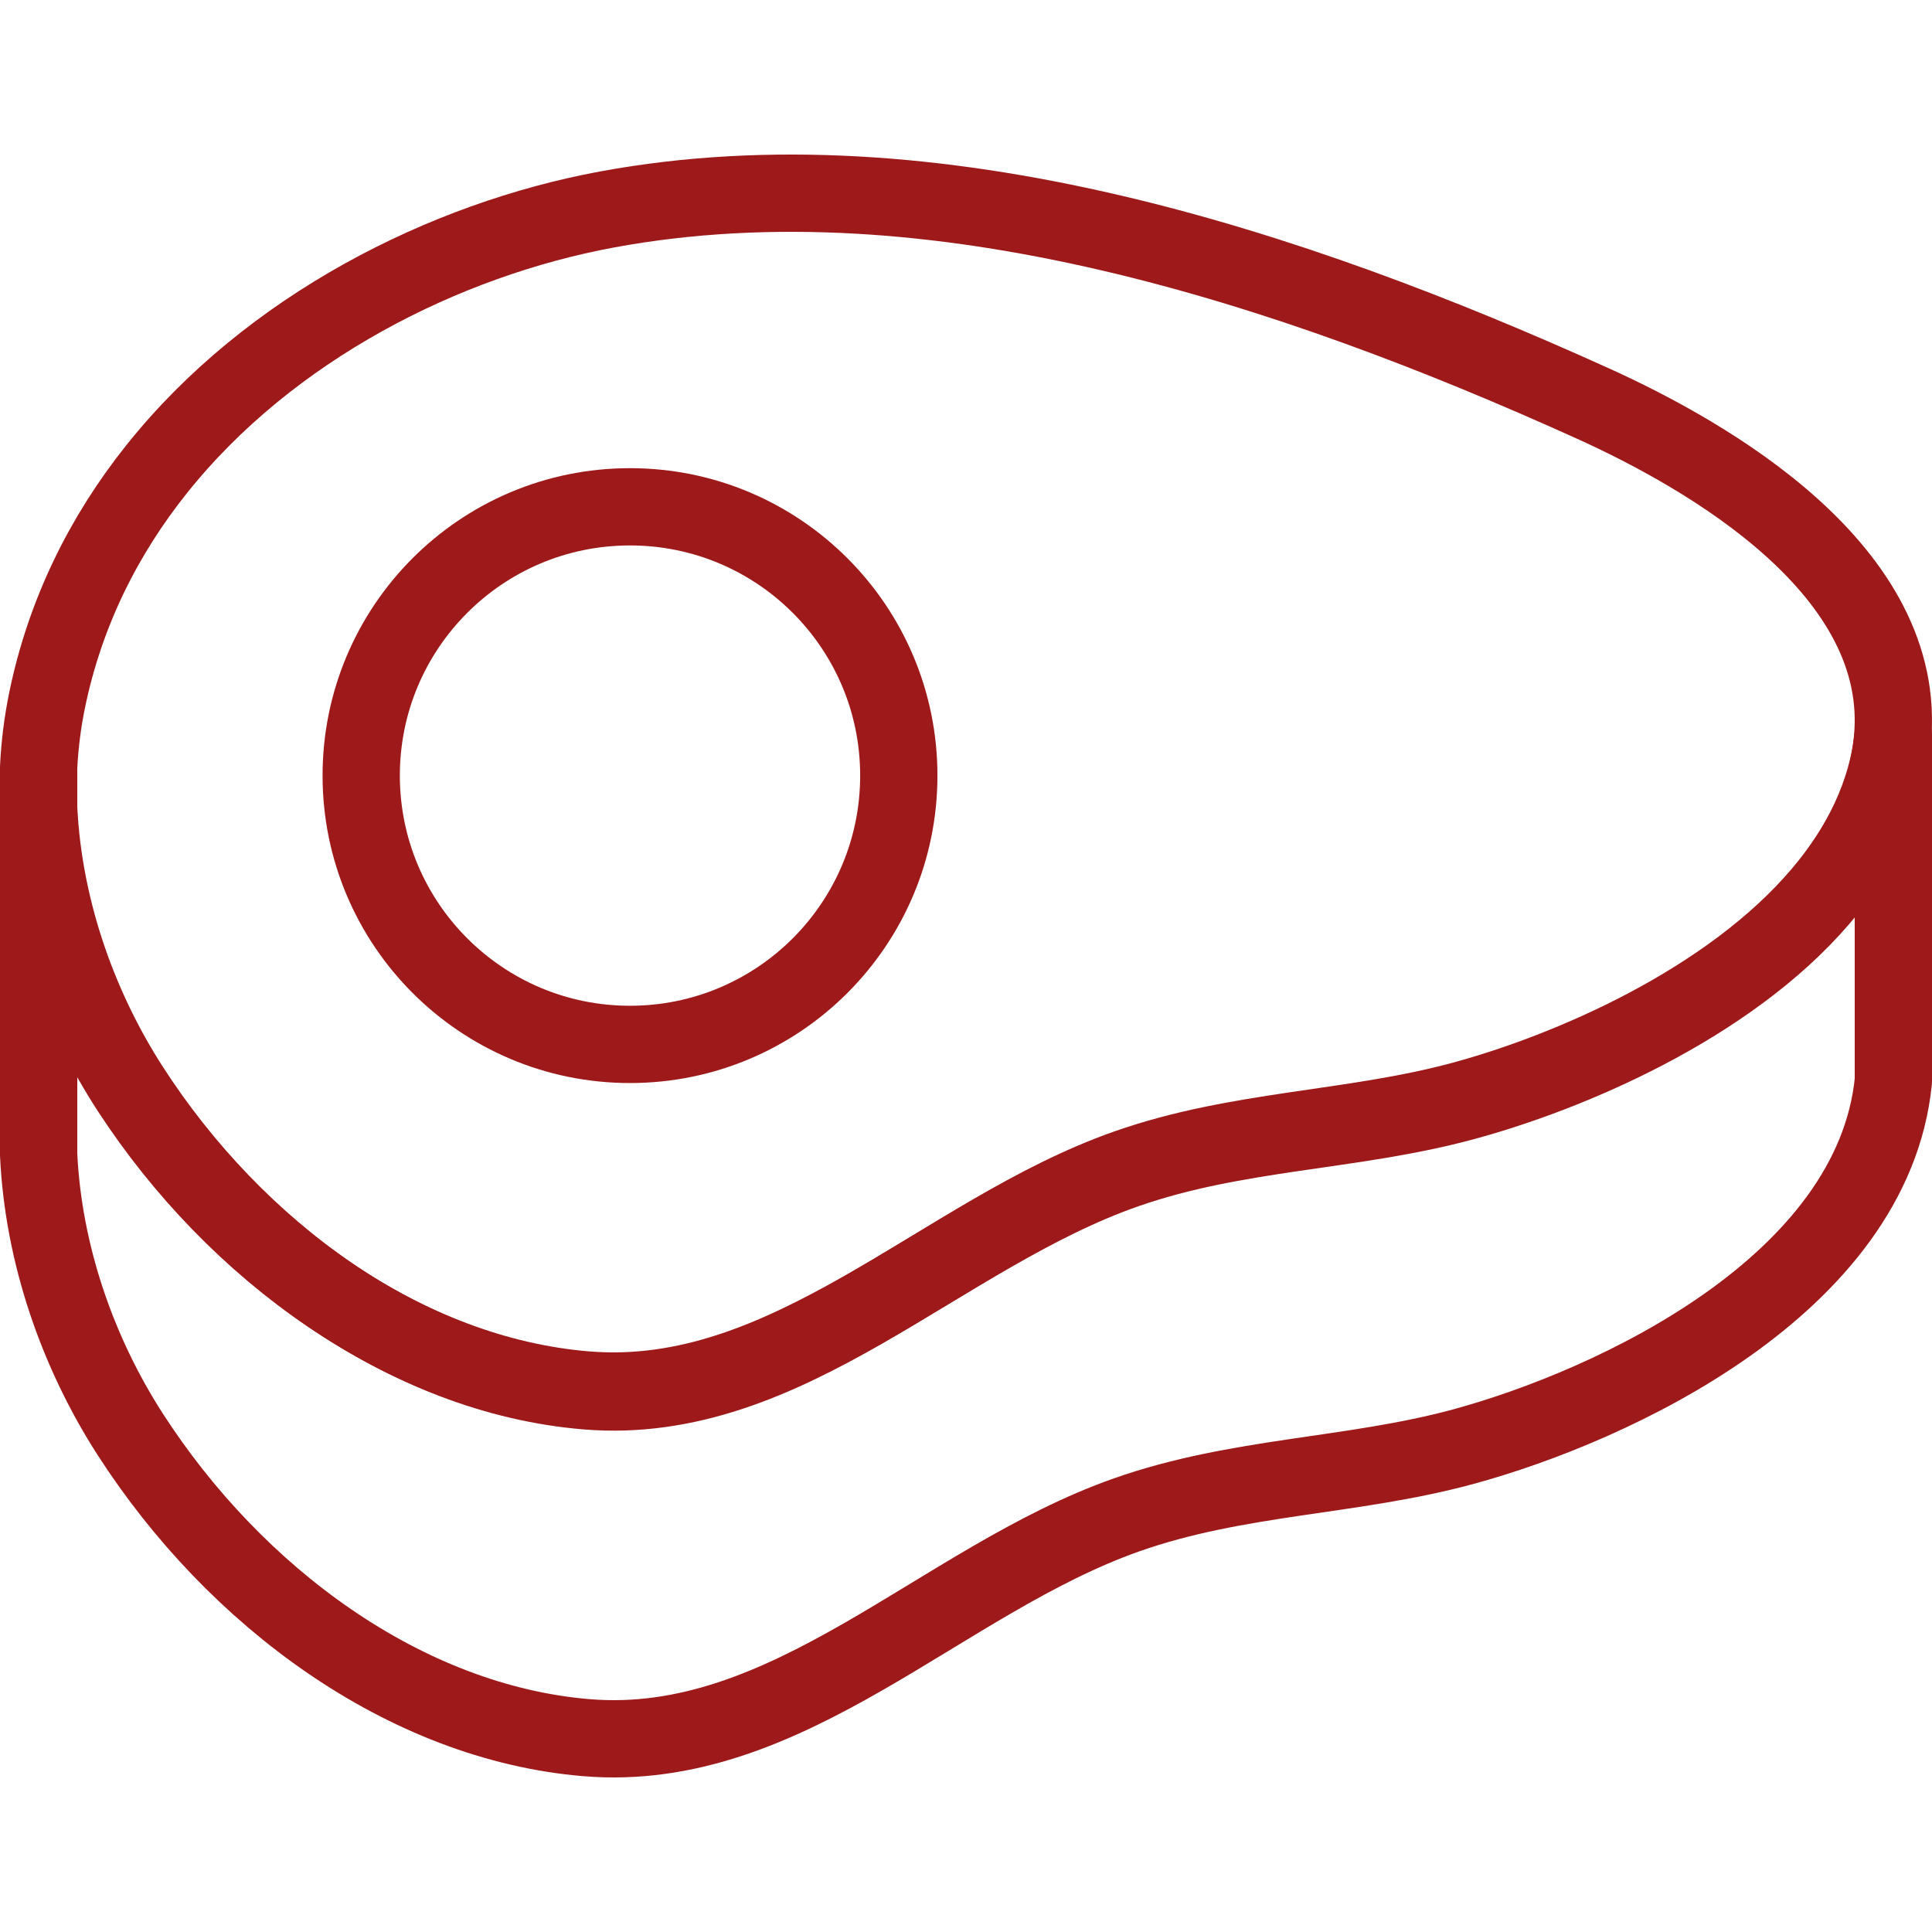
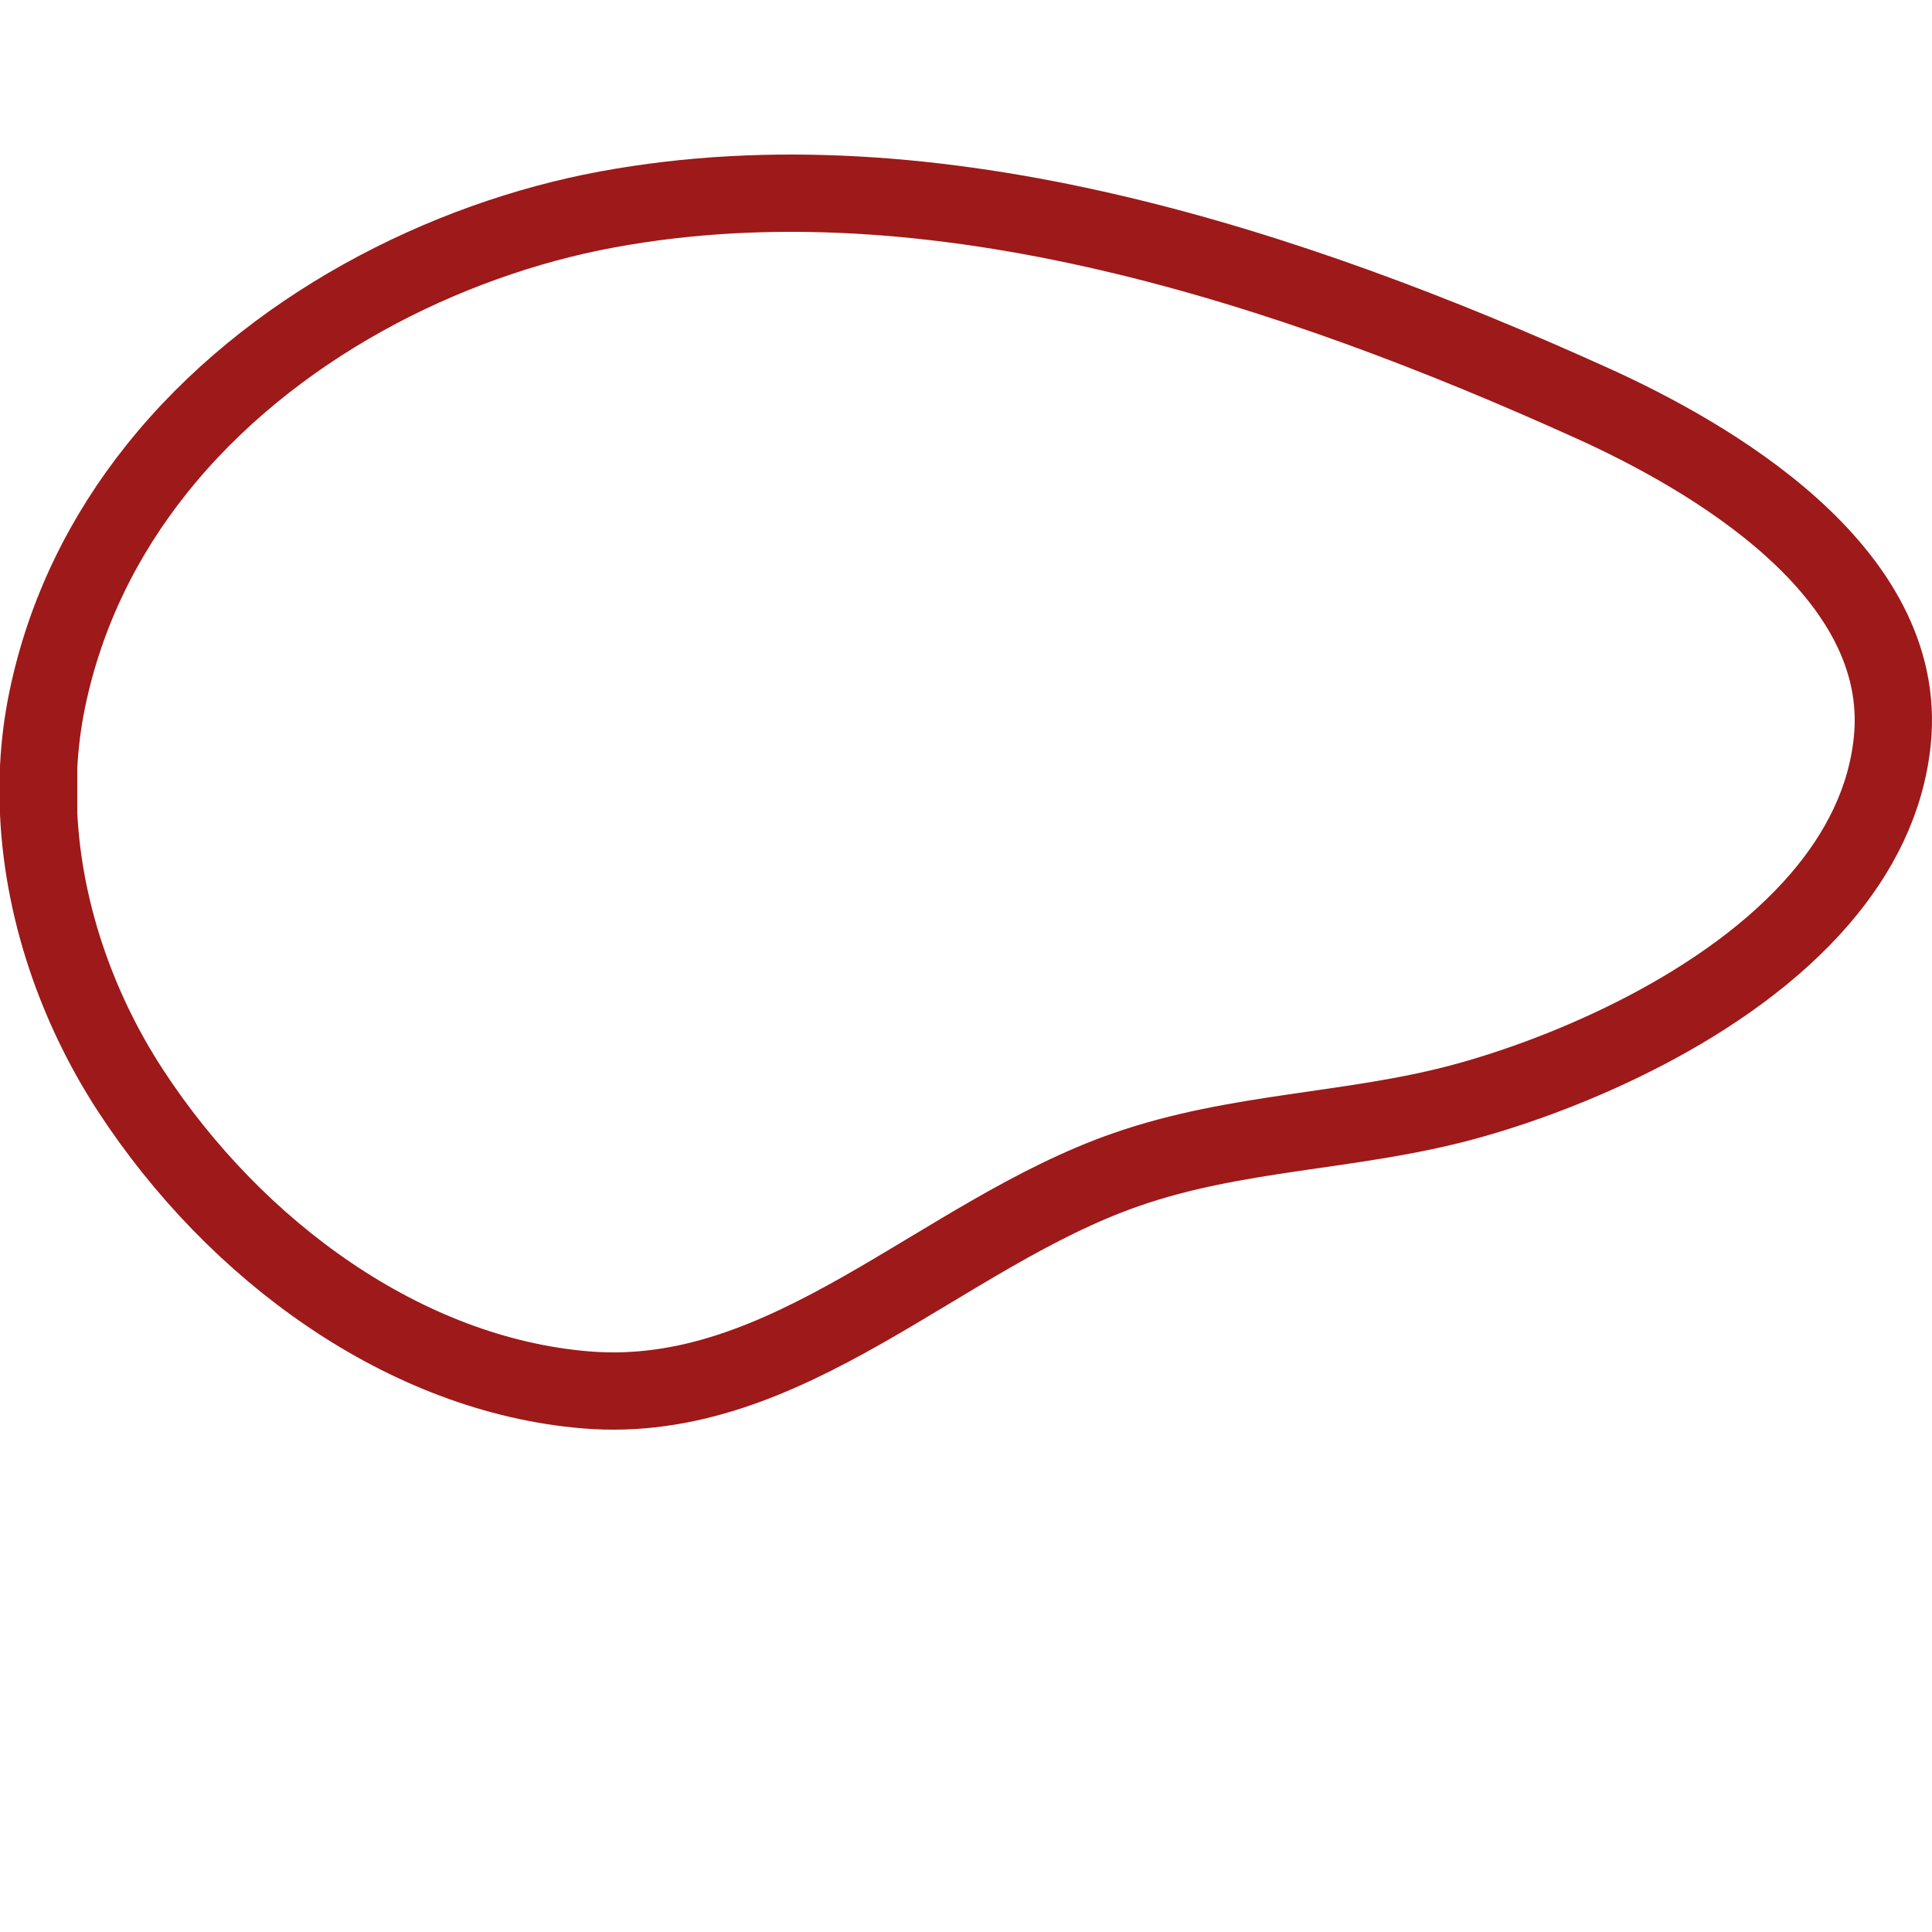
<svg xmlns="http://www.w3.org/2000/svg" width="50" height="50" viewBox="0 0 50 50" fill="none">
  <g id="[KOMPONENT] IKONA">
    <path id="path187" d="M48.973 19.169C48.816 20.716 48.116 22.076 47.109 23.251C44.717 26.043 40.581 27.793 37.84 28.528C34.967 29.299 32.02 29.268 29.145 30.269C24.345 31.939 20.391 36.399 15.172 35.971C10.486 35.587 6.086 32.38 3.369 28.209C2.727 27.223 2.189 26.139 1.788 25.002C1.341 23.733 1.063 22.397 1 21.054V19.855C1.029 19.274 1.101 18.693 1.219 18.12C1.689 15.838 2.697 13.841 4.052 12.144C6.977 8.476 11.511 6.198 15.705 5.422C24.179 3.853 33.414 6.909 41.214 10.438C44.194 11.786 49.42 14.767 48.973 19.169Z" stroke="#9E1919" stroke-width="2" stroke-miterlimit="10" stroke-linecap="round" stroke-linejoin="round" />
-     <path id="path195" d="M49 19V27.975C48.469 33.258 41.758 36.384 37.861 37.442C34.986 38.222 32.037 38.19 29.161 39.203C24.358 40.893 20.402 45.404 15.18 44.971C10.492 44.582 6.089 41.339 3.37 37.119C2.012 35.01 1.12 32.457 1 29.878V20.906C1.063 22.265 1.341 23.616 1.788 24.899C2.19 26.051 2.728 27.147 3.37 28.144C6.089 32.364 10.492 35.607 15.18 35.996C20.402 36.429 24.358 31.918 29.161 30.228C32.037 29.215 34.986 29.247 37.861 28.467C40.604 27.723 44.741 25.953 47.135 23.129C48.143 21.94 48.843 20.565 49 19Z" stroke="#9E1919" stroke-width="2" stroke-miterlimit="10" stroke-linecap="round" stroke-linejoin="round" />
-     <path id="path199" d="M23.261 20.072C23.261 23.914 20.146 27.029 16.304 27.029C12.462 27.029 9.348 23.914 9.348 20.072C9.348 16.23 12.462 13.116 16.304 13.116C20.146 13.116 23.261 16.23 23.261 20.072Z" stroke="#9E1919" stroke-width="2" stroke-miterlimit="10" stroke-linecap="round" stroke-linejoin="round" />
  </g>
</svg>